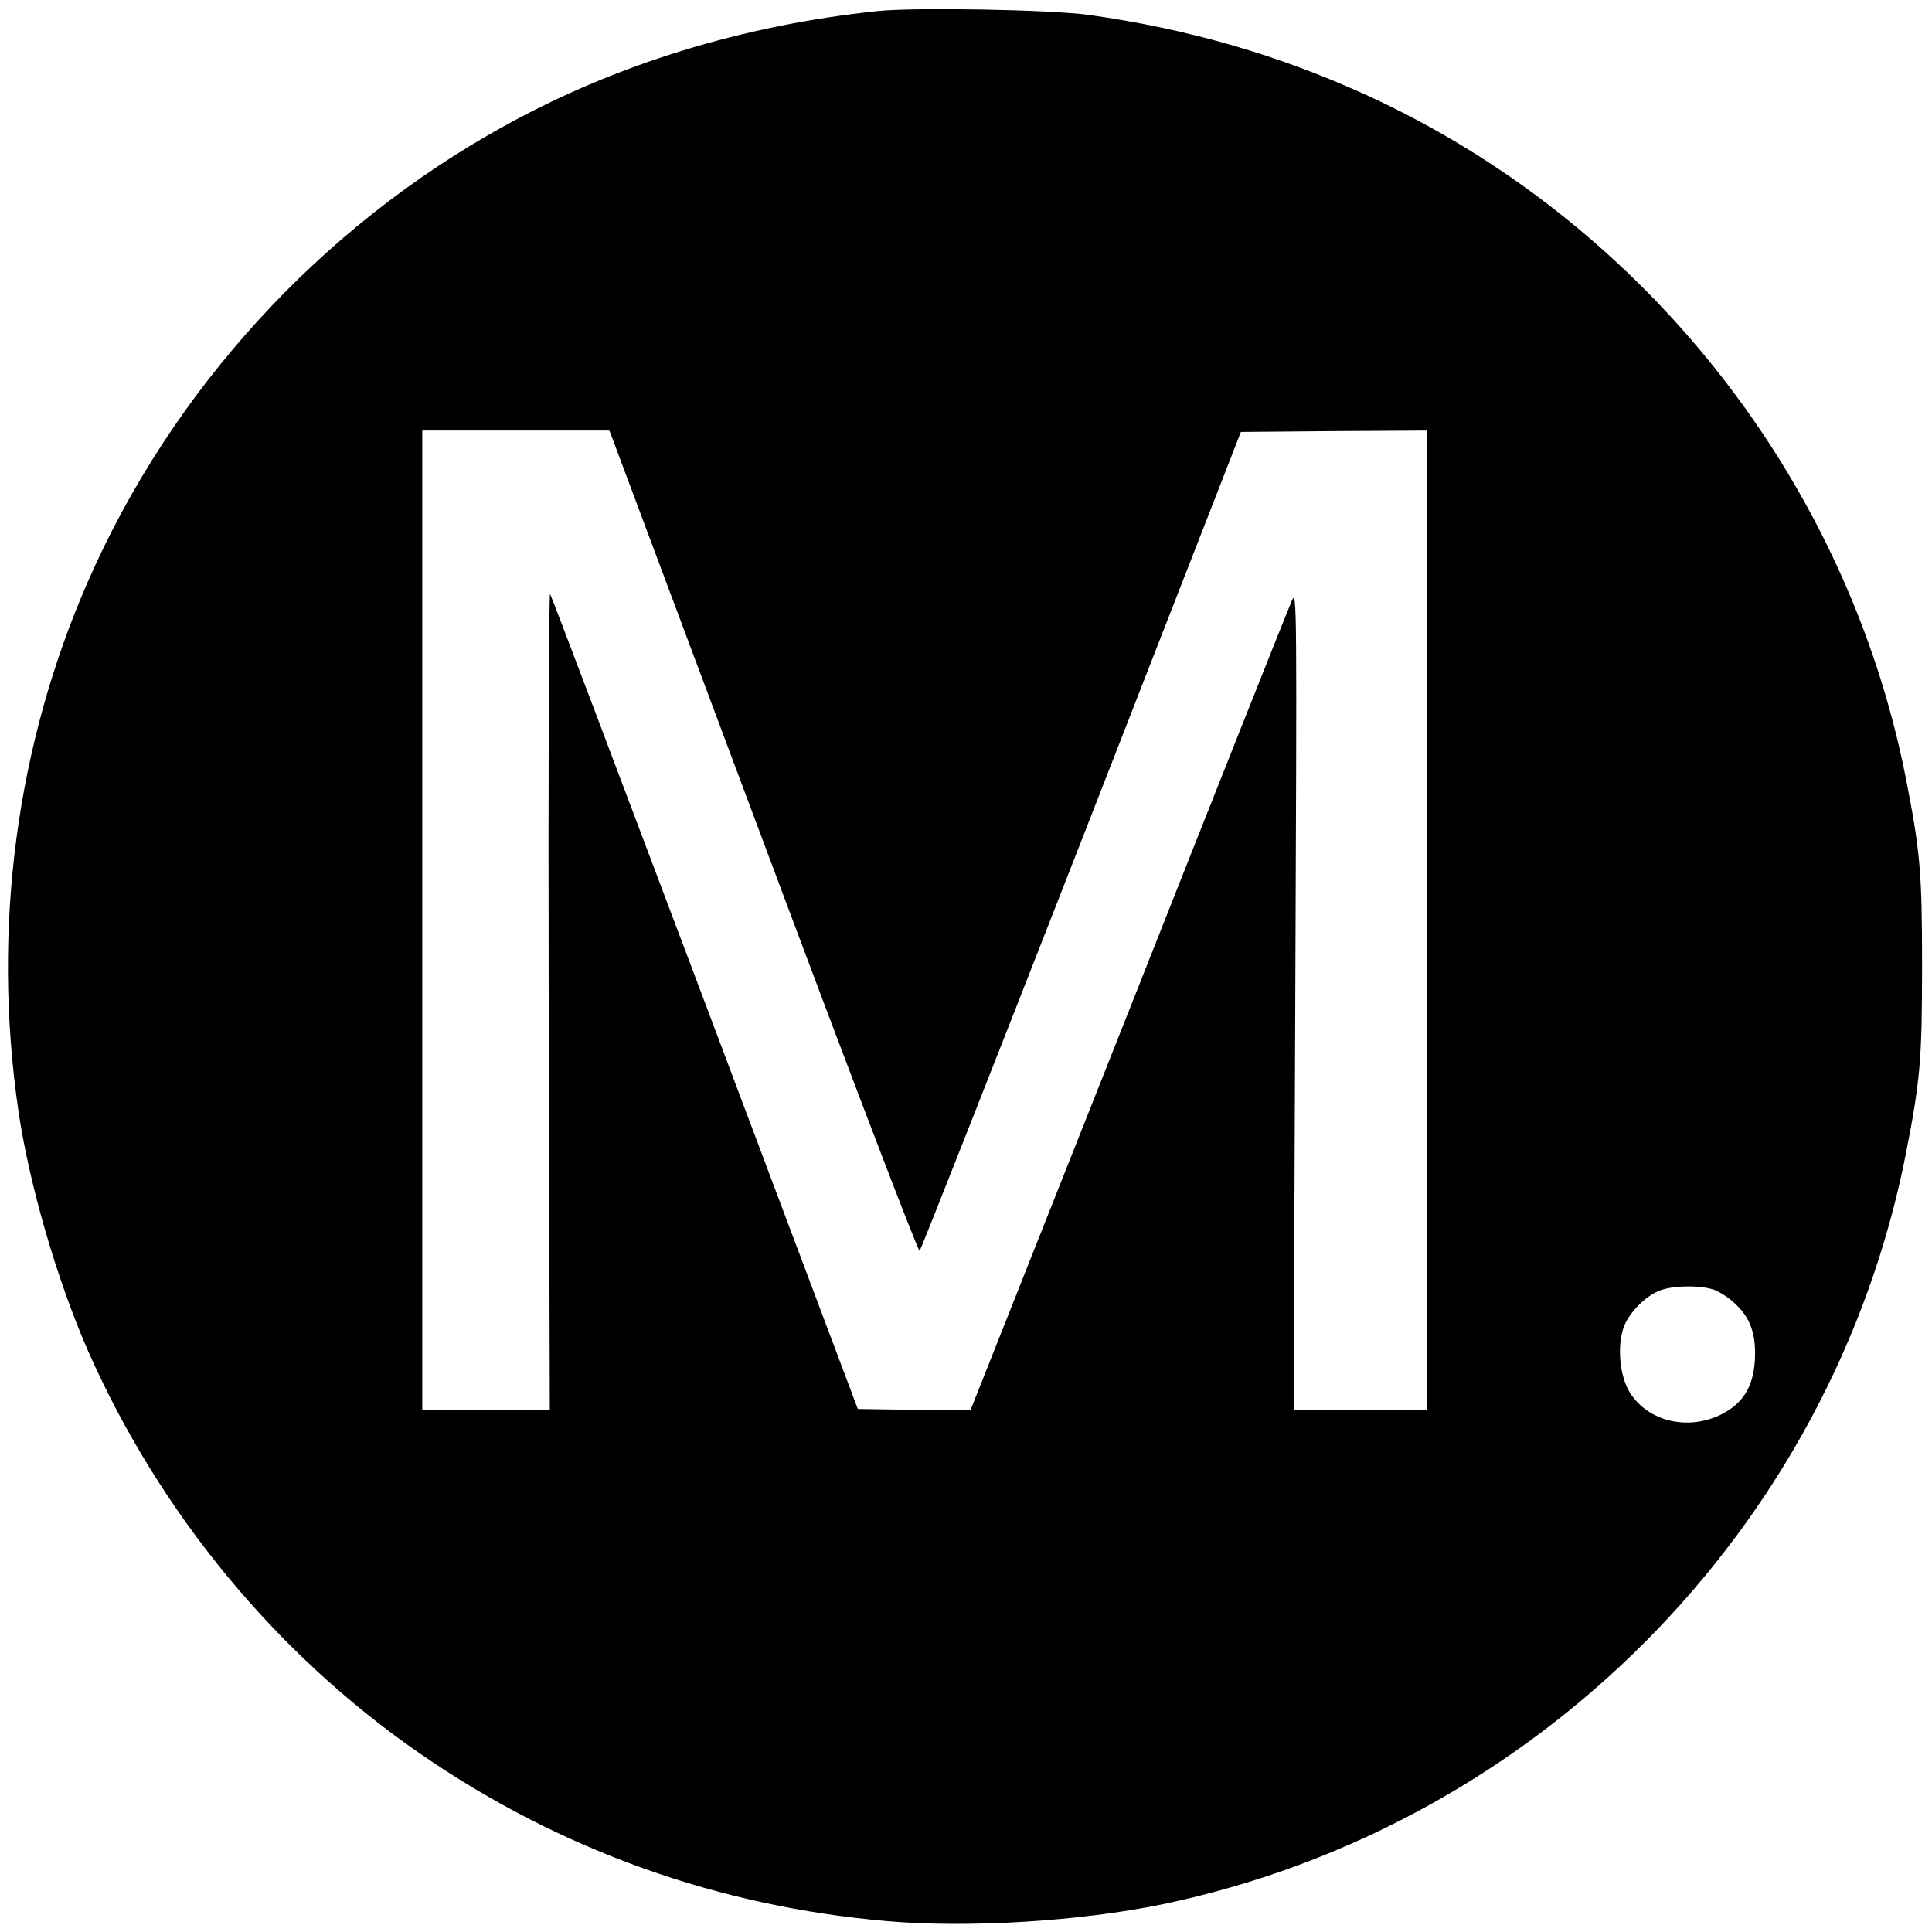
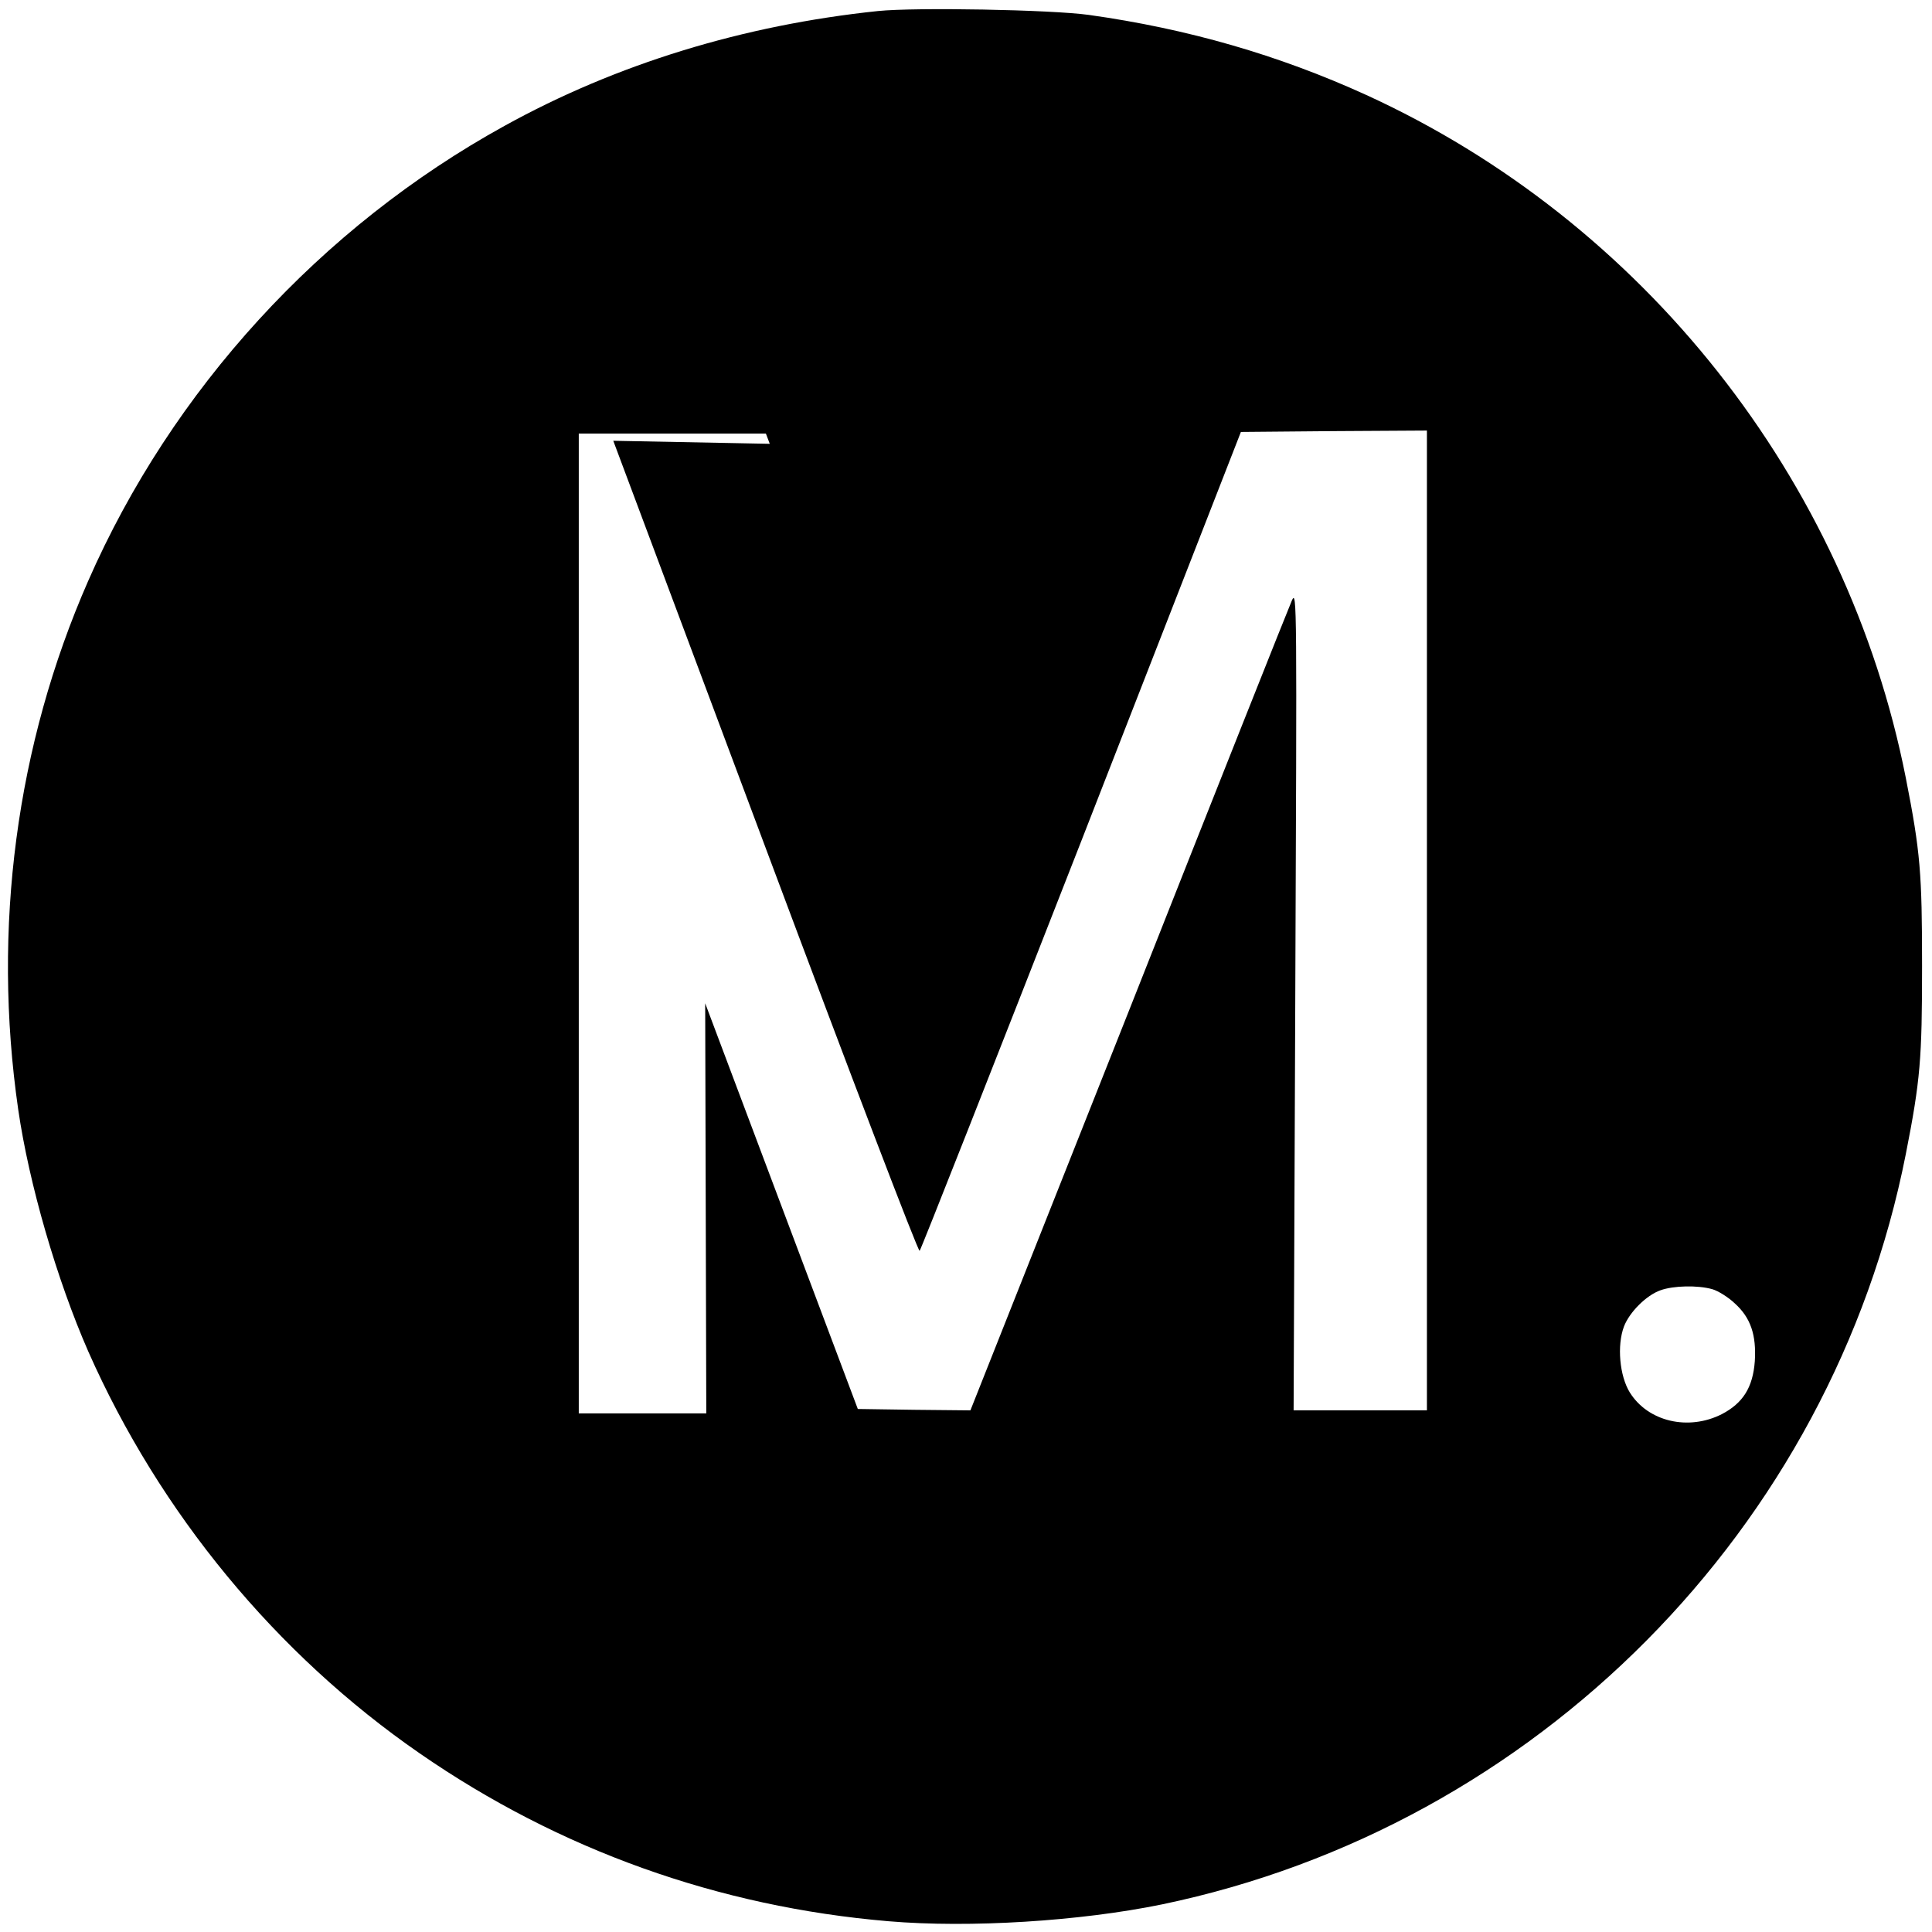
<svg xmlns="http://www.w3.org/2000/svg" version="1.0" width="700pt" height="700pt" viewBox="0 0 700 700" preserveAspectRatio="xMidYMid meet">
  <g transform="translate(0,700) scale(0.1,-0.1)" fill="#000000" stroke="none">
-     <path d="M3181 6960 c-488 -51 -948 -192 -1353 -416 -666 -367 -1205 -956 -1509 -1650 -260 -593 -348 -1257 -253 -1914 39 -269 140 -617 254 -877 259 -585 680 -1096 1201 -1456 506 -350 1083 -556 1698 -608 294 -25 694 0 991 61 1356 282 2427 1361 2695 2718 53 269 59 346 59 682 0 336 -6 413 -59 682 -214 1083 -951 2015 -1955 2474 -318 145 -648 240 -1005 290 -138 19 -628 28 -764 14z m-959 -1557 c8 -21 259 -692 558 -1491 306 -818 547 -1449 552 -1444 5 5 269 675 587 1488 l577 1479 337 3 337 2 0 -1775 0 -1775 -242 0 -241 0 6 1488 c6 1443 6 1486 -12 1447 -10 -22 -276 -691 -591 -1488 l-574 -1447 -204 2 -204 3 -553 1470 c-305 809 -557 1476 -562 1483 -4 8 -7 -655 -5 -1472 l4 -1486 -231 0 -231 0 0 1775 0 1775 339 0 339 0 14 -37z m3982 -3074 c21 -6 58 -29 81 -51 58 -52 79 -115 73 -210 -7 -95 -43 -152 -120 -192 -121 -61 -267 -27 -333 79 -37 60 -47 170 -21 239 20 52 81 113 132 131 47 17 135 19 188 4z" />
+     <path d="M3181 6960 c-488 -51 -948 -192 -1353 -416 -666 -367 -1205 -956 -1509 -1650 -260 -593 -348 -1257 -253 -1914 39 -269 140 -617 254 -877 259 -585 680 -1096 1201 -1456 506 -350 1083 -556 1698 -608 294 -25 694 0 991 61 1356 282 2427 1361 2695 2718 53 269 59 346 59 682 0 336 -6 413 -59 682 -214 1083 -951 2015 -1955 2474 -318 145 -648 240 -1005 290 -138 19 -628 28 -764 14z m-959 -1557 c8 -21 259 -692 558 -1491 306 -818 547 -1449 552 -1444 5 5 269 675 587 1488 l577 1479 337 3 337 2 0 -1775 0 -1775 -242 0 -241 0 6 1488 c6 1443 6 1486 -12 1447 -10 -22 -276 -691 -591 -1488 l-574 -1447 -204 2 -204 3 -553 1470 l4 -1486 -231 0 -231 0 0 1775 0 1775 339 0 339 0 14 -37z m3982 -3074 c21 -6 58 -29 81 -51 58 -52 79 -115 73 -210 -7 -95 -43 -152 -120 -192 -121 -61 -267 -27 -333 79 -37 60 -47 170 -21 239 20 52 81 113 132 131 47 17 135 19 188 4z" />
  </g>
</svg>